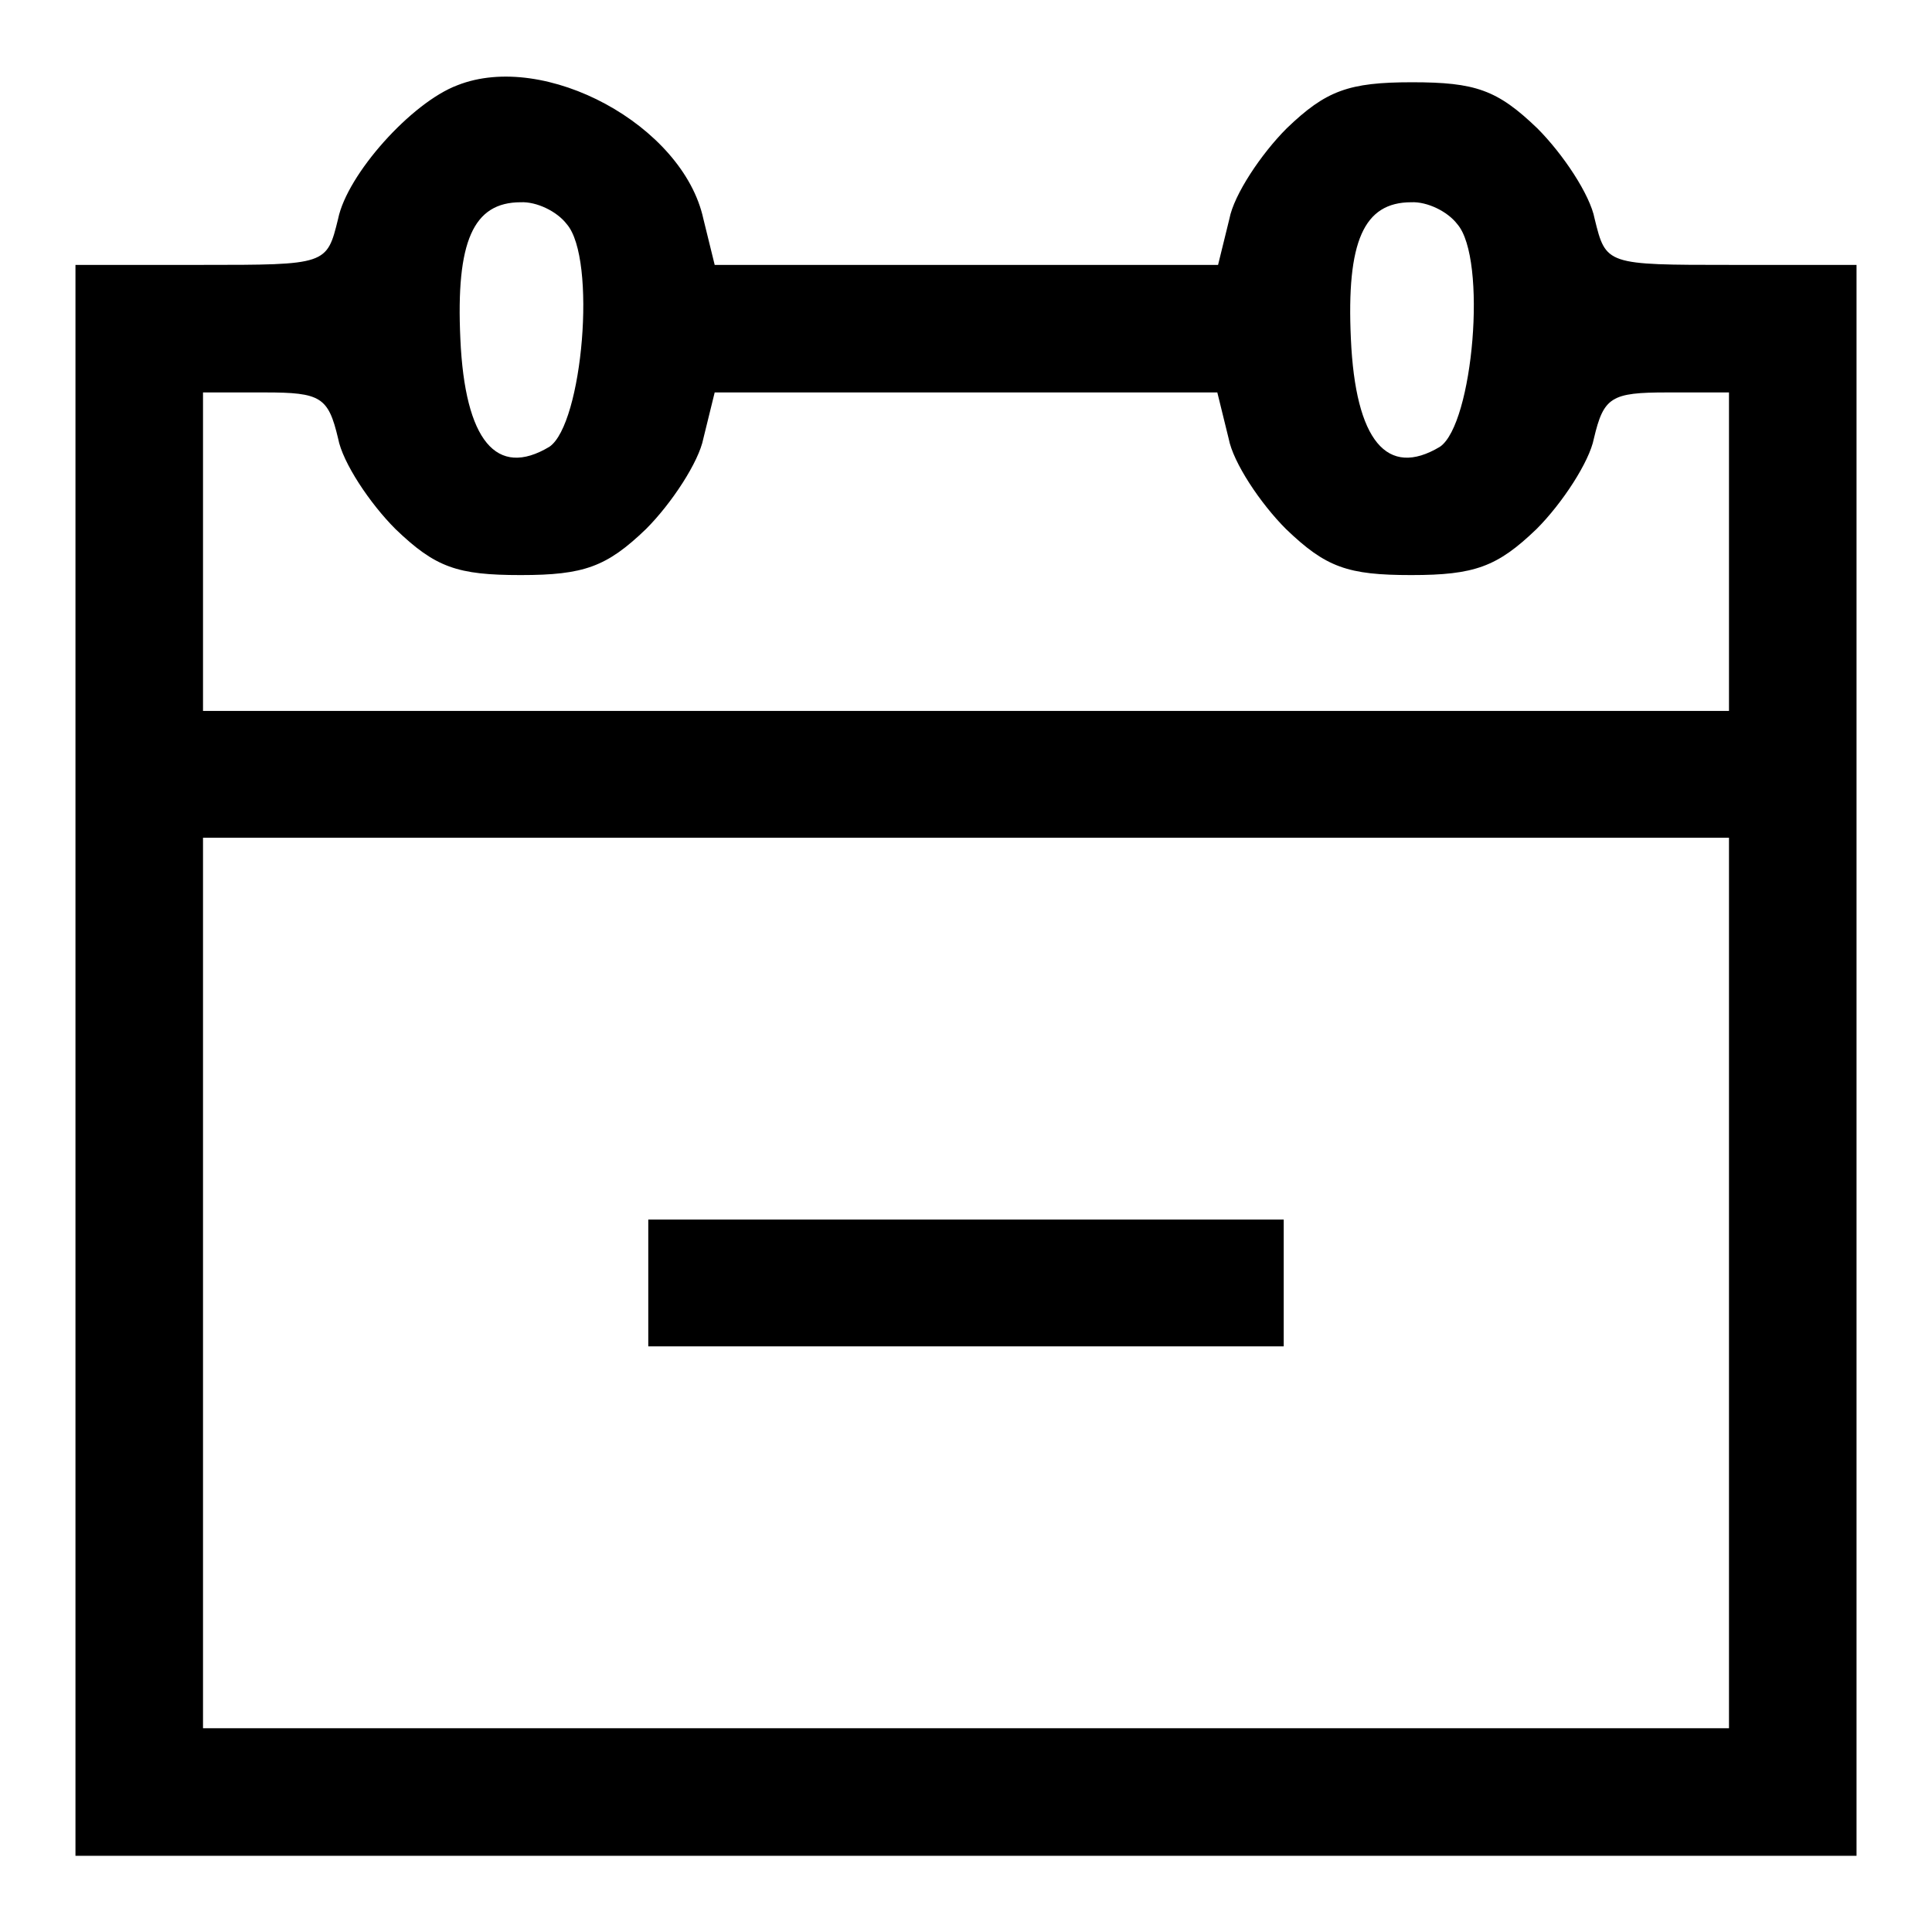
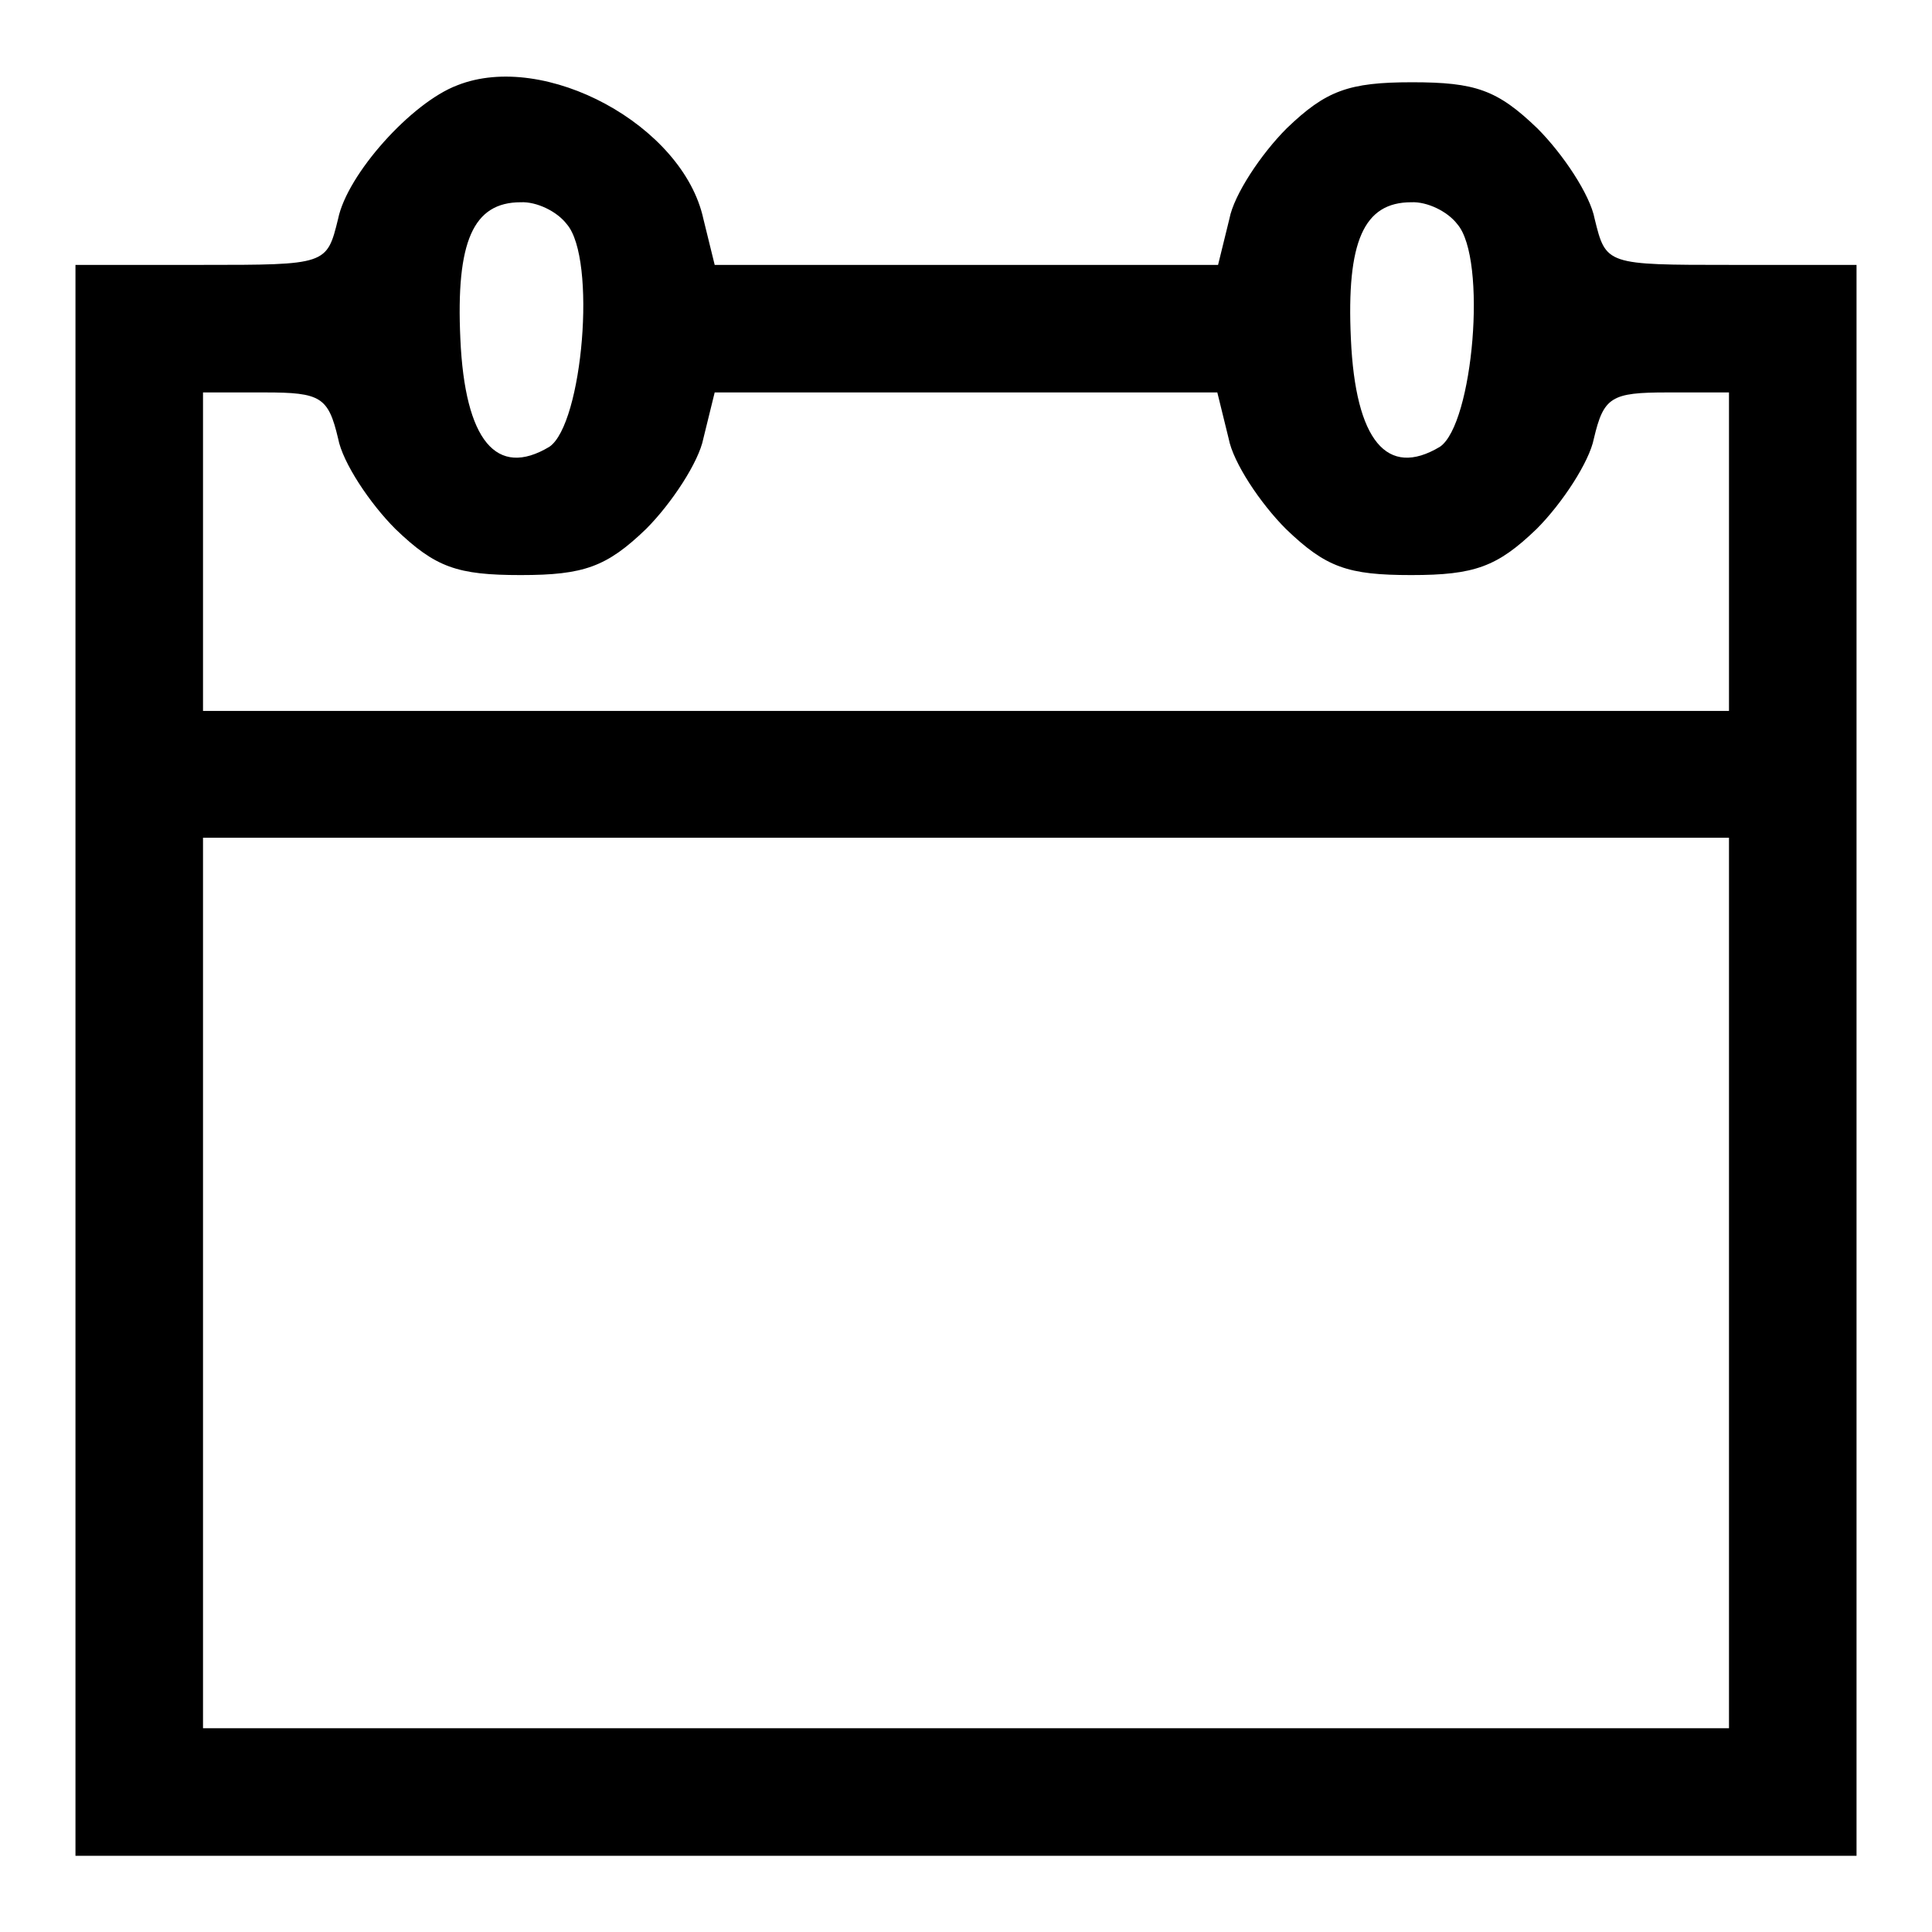
<svg xmlns="http://www.w3.org/2000/svg" version="1.1" x="0px" y="0px" viewBox="0 0 256 256" enable-background="new 0 0 256 256" xml:space="preserve">
  <g>
    <g>
      <g>
        <path fill="#000000" d="M60.6,11.3C54.5,13.6,46,23.1,44.8,29c-1.5,6.1-1.5,6.1-18.1,6.1H10v105.4v105.4h118h118V140.5V35.1h-16.6c-16.6,0-16.6,0-18.1-6.1c-0.6-3.2-4.2-8.6-7.6-12c-5.3-5.1-8.2-6.1-16.6-6.1c-8.4,0-11.4,1.1-16.6,6.1c-3.4,3.4-7,8.8-7.6,12l-1.5,6.1H128H94.7L93.2,29C90.5,16.6,72.2,6.7,60.6,11.3z M75.1,29.7c4,4.6,2.1,26.5-2.3,29.5c-7,4.2-11.2-0.8-11.8-14.3c-0.6-12.9,1.7-18.1,8-18.1C71.1,26.7,73.8,28,75.1,29.7z M193.1,29.7c4,4.6,2.1,26.5-2.3,29.5c-7,4.2-11.2-0.8-11.8-14.3c-0.6-12.9,1.7-18.1,8-18.1C189.1,26.7,191.8,28,193.1,29.7z M44.8,58.1c0.6,3.2,4.2,8.6,7.6,12c5.3,5.1,8.2,6.1,16.6,6.1c8.4,0,11.4-1.1,16.6-6.1c3.4-3.4,7-8.9,7.6-12l1.5-6.1H128h33.3l1.5,6.1c0.6,3.2,4.2,8.6,7.6,12c5.3,5.1,8.2,6.1,16.6,6.1c8.4,0,11.4-1.1,16.6-6.1c3.4-3.4,7-8.9,7.6-12c1.3-5.5,2.3-6.1,9.7-6.1h8.2v21.1v21.1H128H26.9V73.1V52h8.2C42.5,52,43.5,52.6,44.8,58.1z M229.1,170v59H128H26.9v-59v-59H128h101.1V170z" />
-         <path fill="#000000" d="M85.9,170v8.4H128h42.1V170v-8.4H128H85.9V170z" />
      </g>
    </g>
  </g>
</svg>